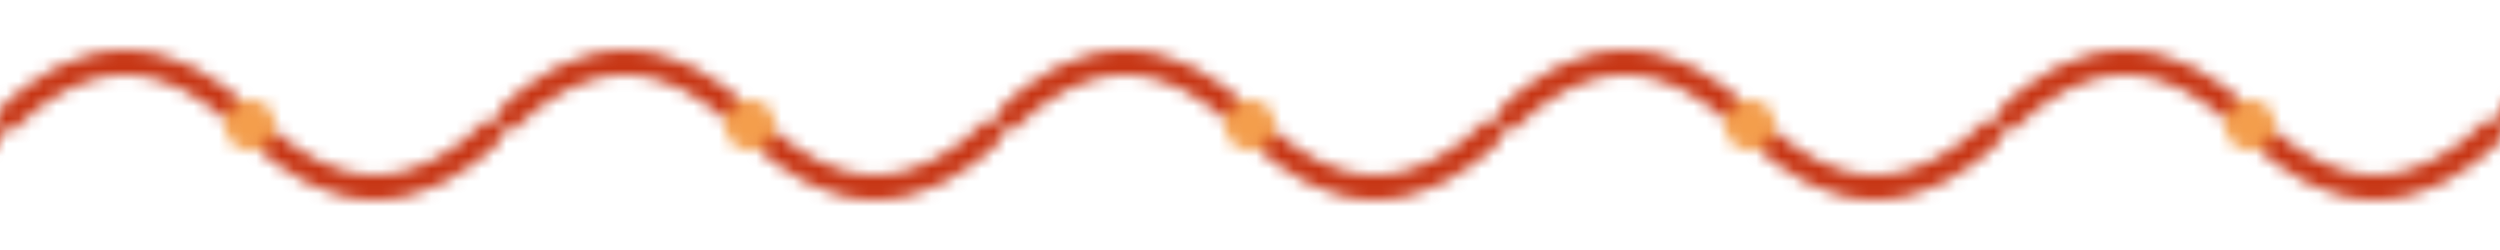
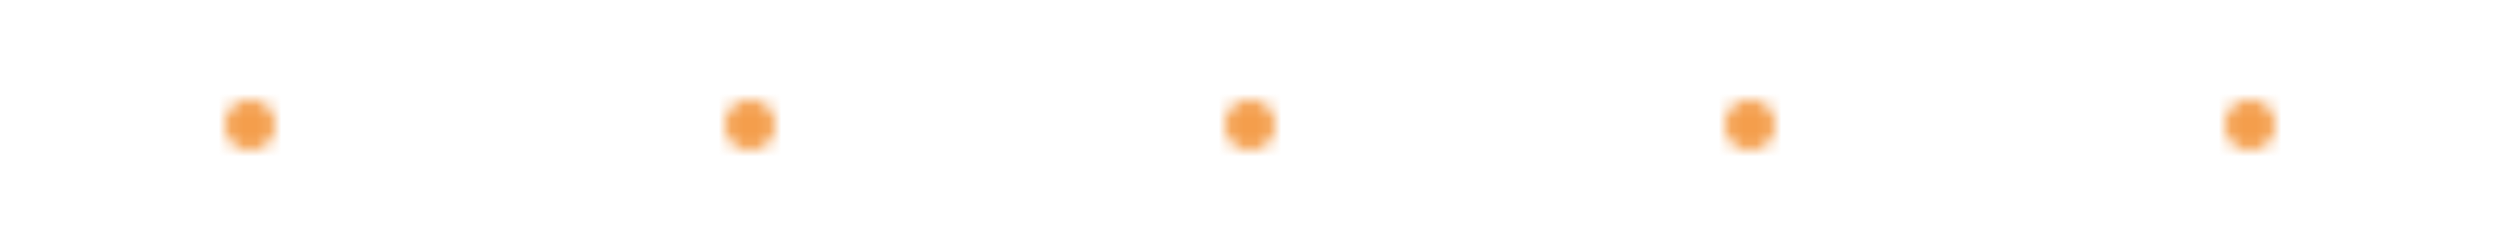
<svg xmlns="http://www.w3.org/2000/svg" width="200" height="20" viewBox="0 0 200 20">
  <defs>
    <pattern id="rajasthani-pattern" x="0" y="0" width="40" height="20" patternUnits="userSpaceOnUse">
-       <path d="M0,10 Q10,0 20,10 Q30,20 40,10" stroke="#C73615" stroke-width="2" fill="none" />
      <circle cx="20" cy="10" r="2" fill="#F49E4C" />
    </pattern>
  </defs>
  <rect width="200" height="20" fill="url(#rajasthani-pattern)" />
</svg>